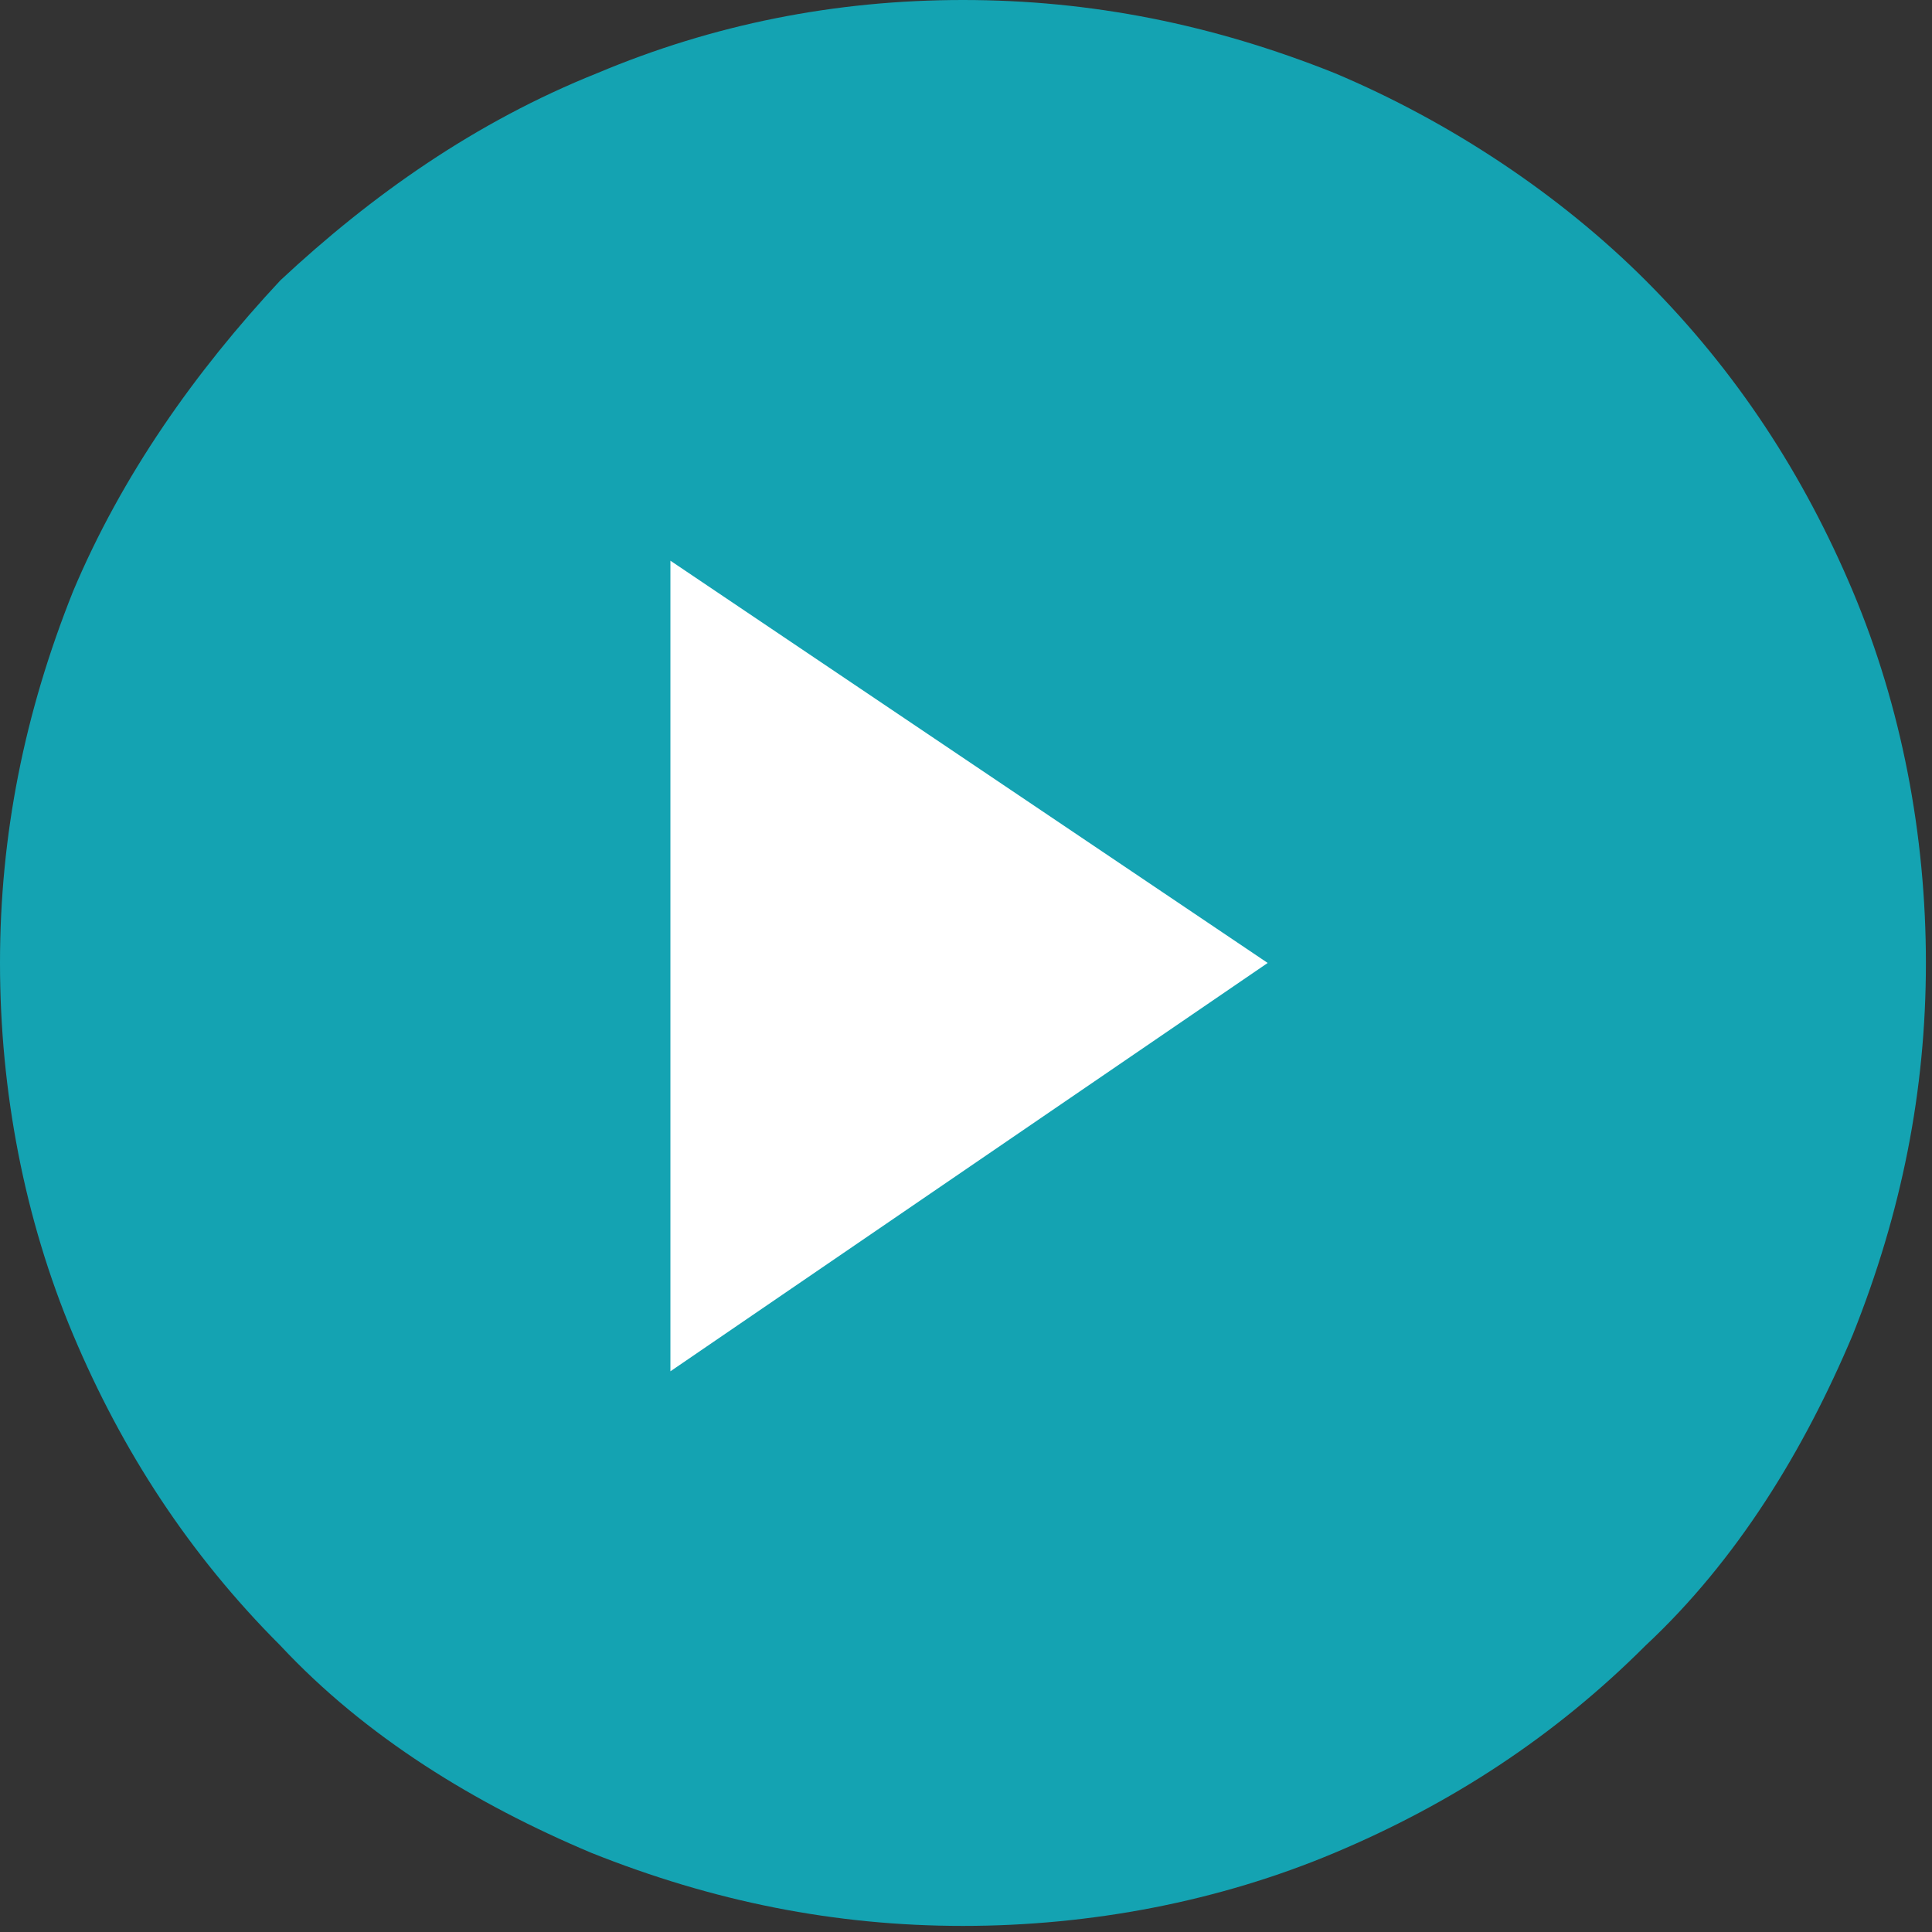
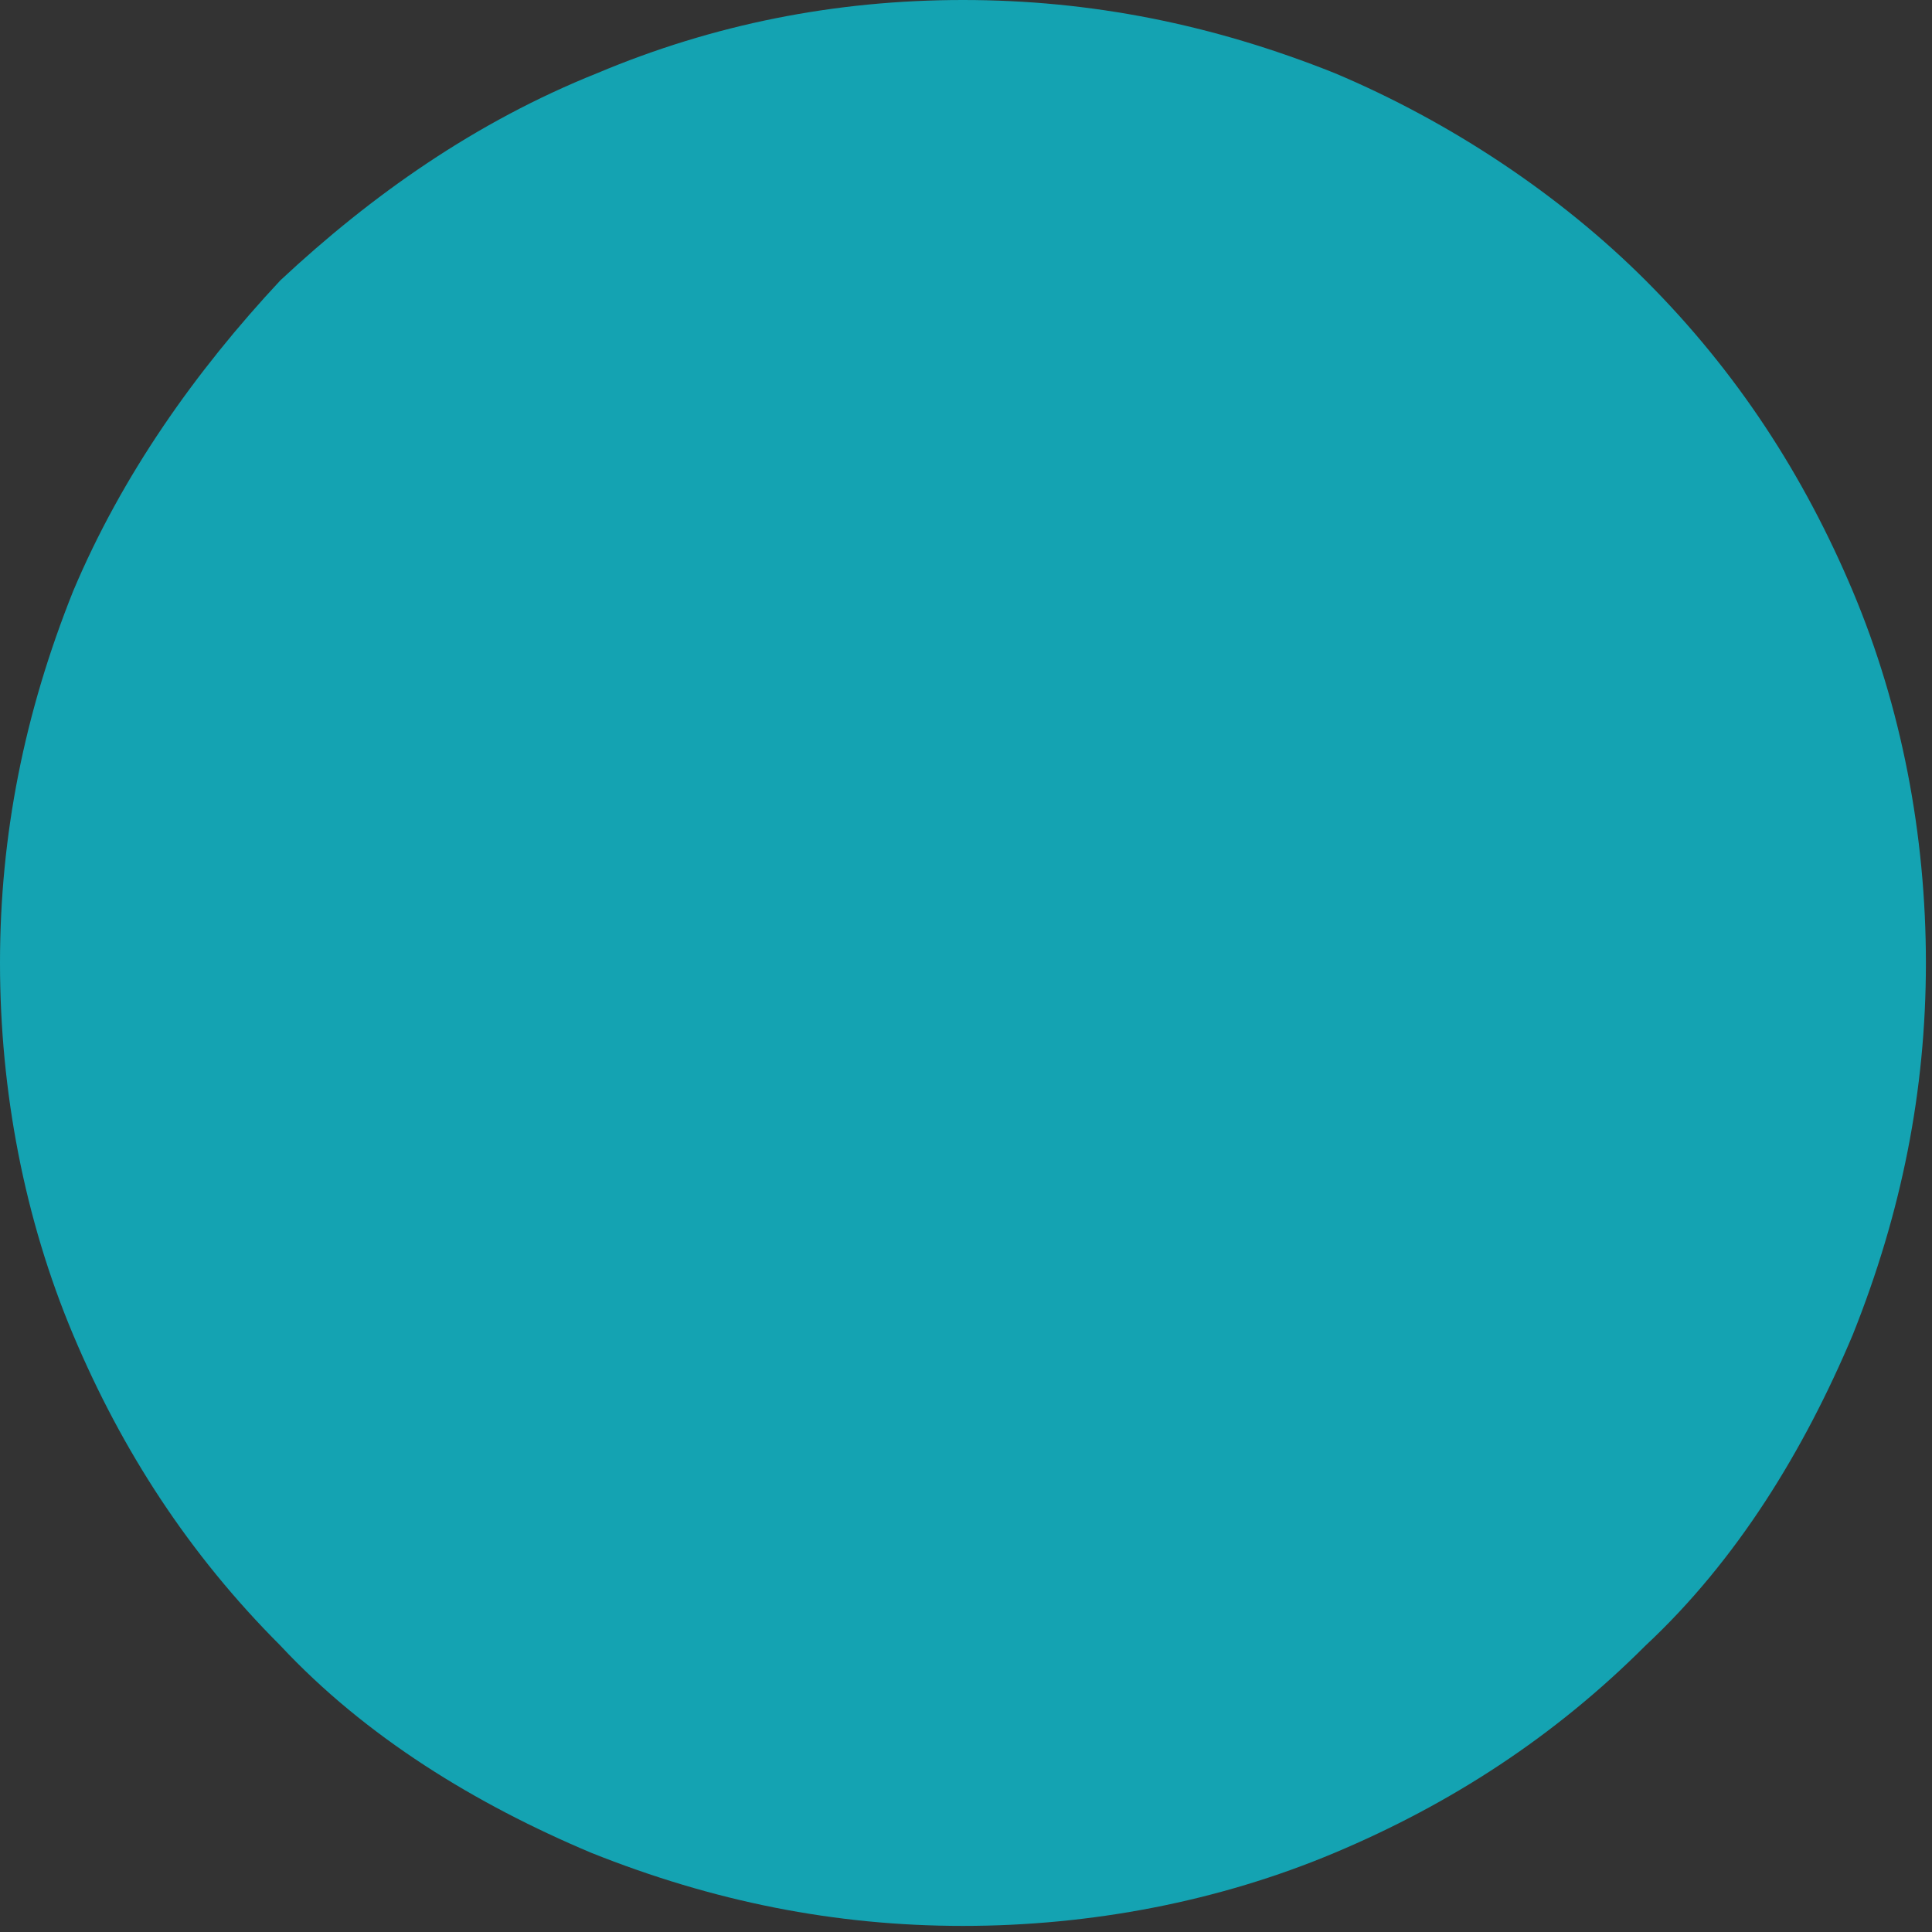
<svg xmlns="http://www.w3.org/2000/svg" version="1.1" id="Layer_1" x="0px" y="0px" viewBox="0 0 31.7 31.7" style="enable-background:new 0 0 31.7 31.7;" xml:space="preserve">
  <rect x="0" y="0" width="31.7" height="31.7" fill="#333333" stroke="none" />
  <style type="text/css">
	.st0{fill:#14A3B2;}
	.st1{fill:#FFFFFF;}
</style>
  <path class="st0" d="M15.8,0c2.1,0,4.1,0.4,6.1,1.2C23.8,2,25.6,3.2,27,4.6c1.5,1.5,2.6,3.2,3.4,5.1c0.8,1.9,1.2,4,1.2,6.1  c0,2.1-0.4,4.1-1.2,6.1c-0.8,1.9-1.9,3.7-3.4,5.1c-1.5,1.5-3.2,2.6-5.1,3.4c-1.9,0.8-4,1.2-6.1,1.2c-2.1,0-4.1-0.4-6.1-1.2  c-1.9-0.8-3.7-1.9-5.1-3.4c-1.5-1.5-2.6-3.2-3.4-5.1C0.4,20,0,17.9,0,15.8c0-2.1,0.4-4.1,1.2-6.1C2,7.8,3.2,6.1,4.6,4.6  C6.1,3.2,7.8,2,9.8,1.2C11.7,0.4,13.7,0,15.8,0z" />
-   <polygon class="st1" points="20.8,15.8 11,22.5 11,9.2 " />
</svg>